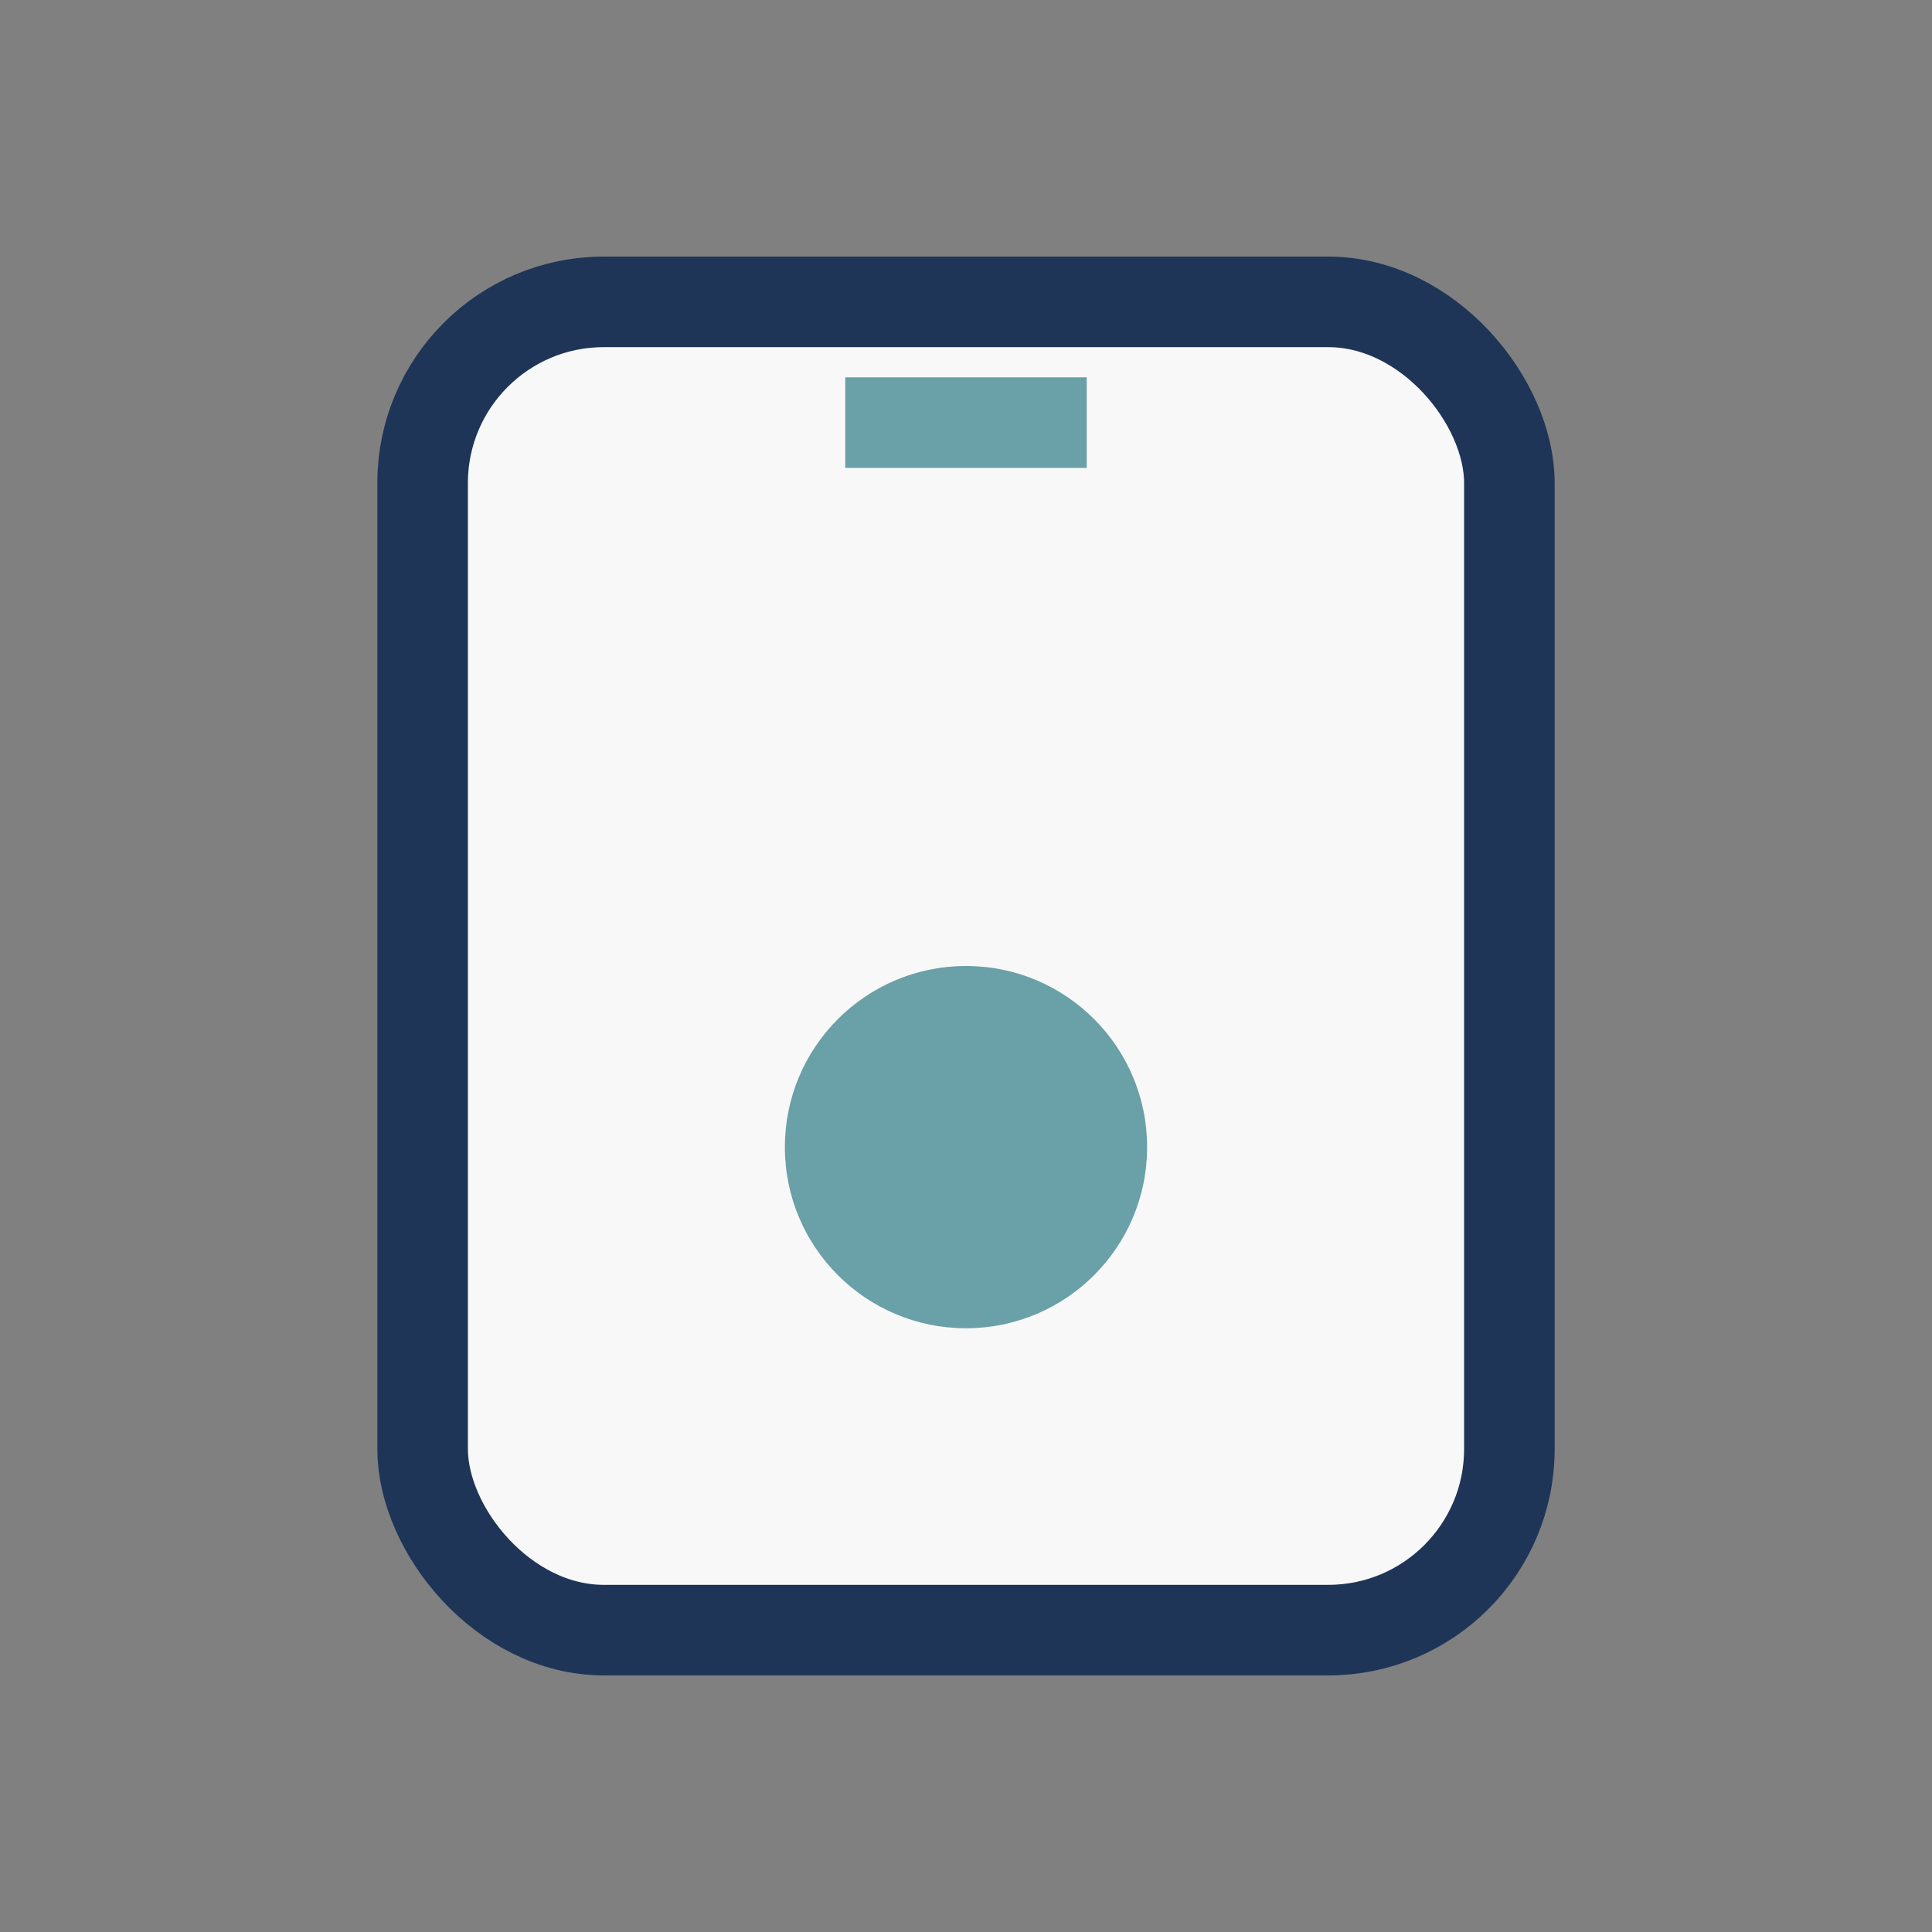
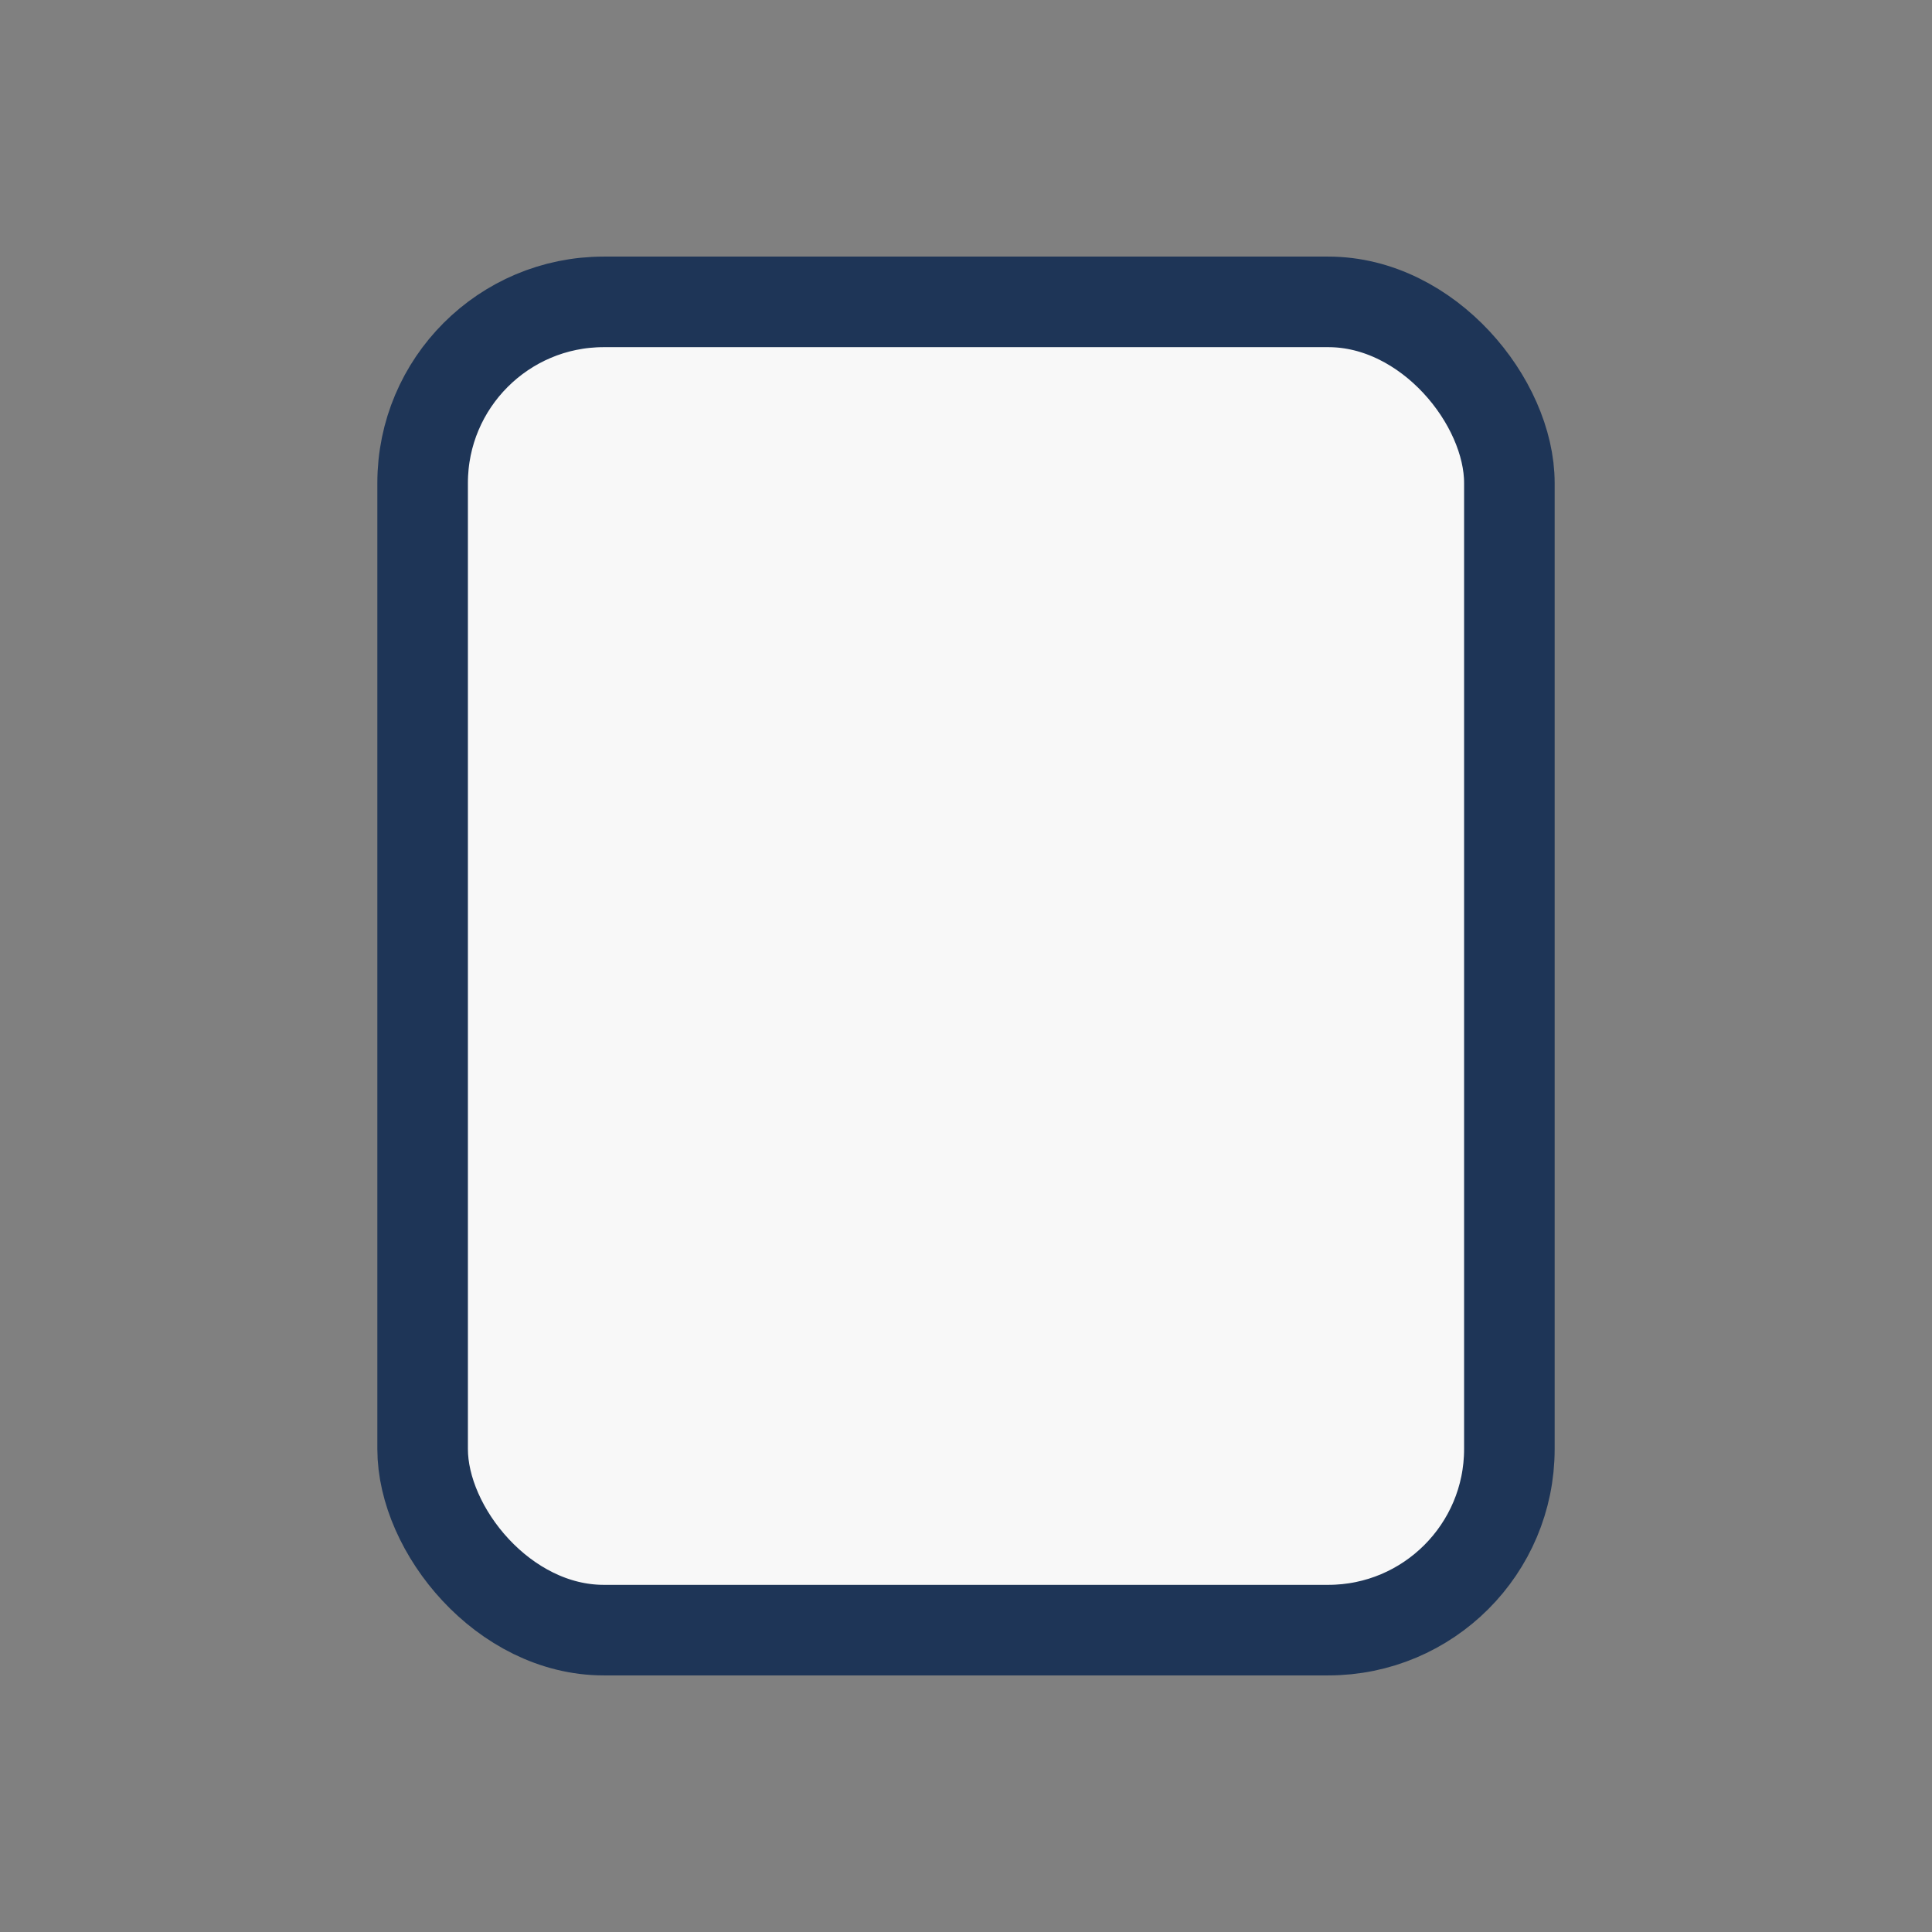
<svg xmlns="http://www.w3.org/2000/svg" width="32" height="32" viewBox="0 0 32 32">
  <rect x="0" y="0" width="32" height="32" fill="#808080" stroke="none" />
  <rect x="7" y="5" width="18" height="22" rx="3" fill="#F8F8F8" stroke="#1E3557" stroke-width="1.5" />
-   <circle cx="16" cy="19" r="3" fill="#6AA0A7" />
-   <polyline points="14,7 18,7" fill="none" stroke="#6AA0A7" stroke-width="1.5" />
</svg>